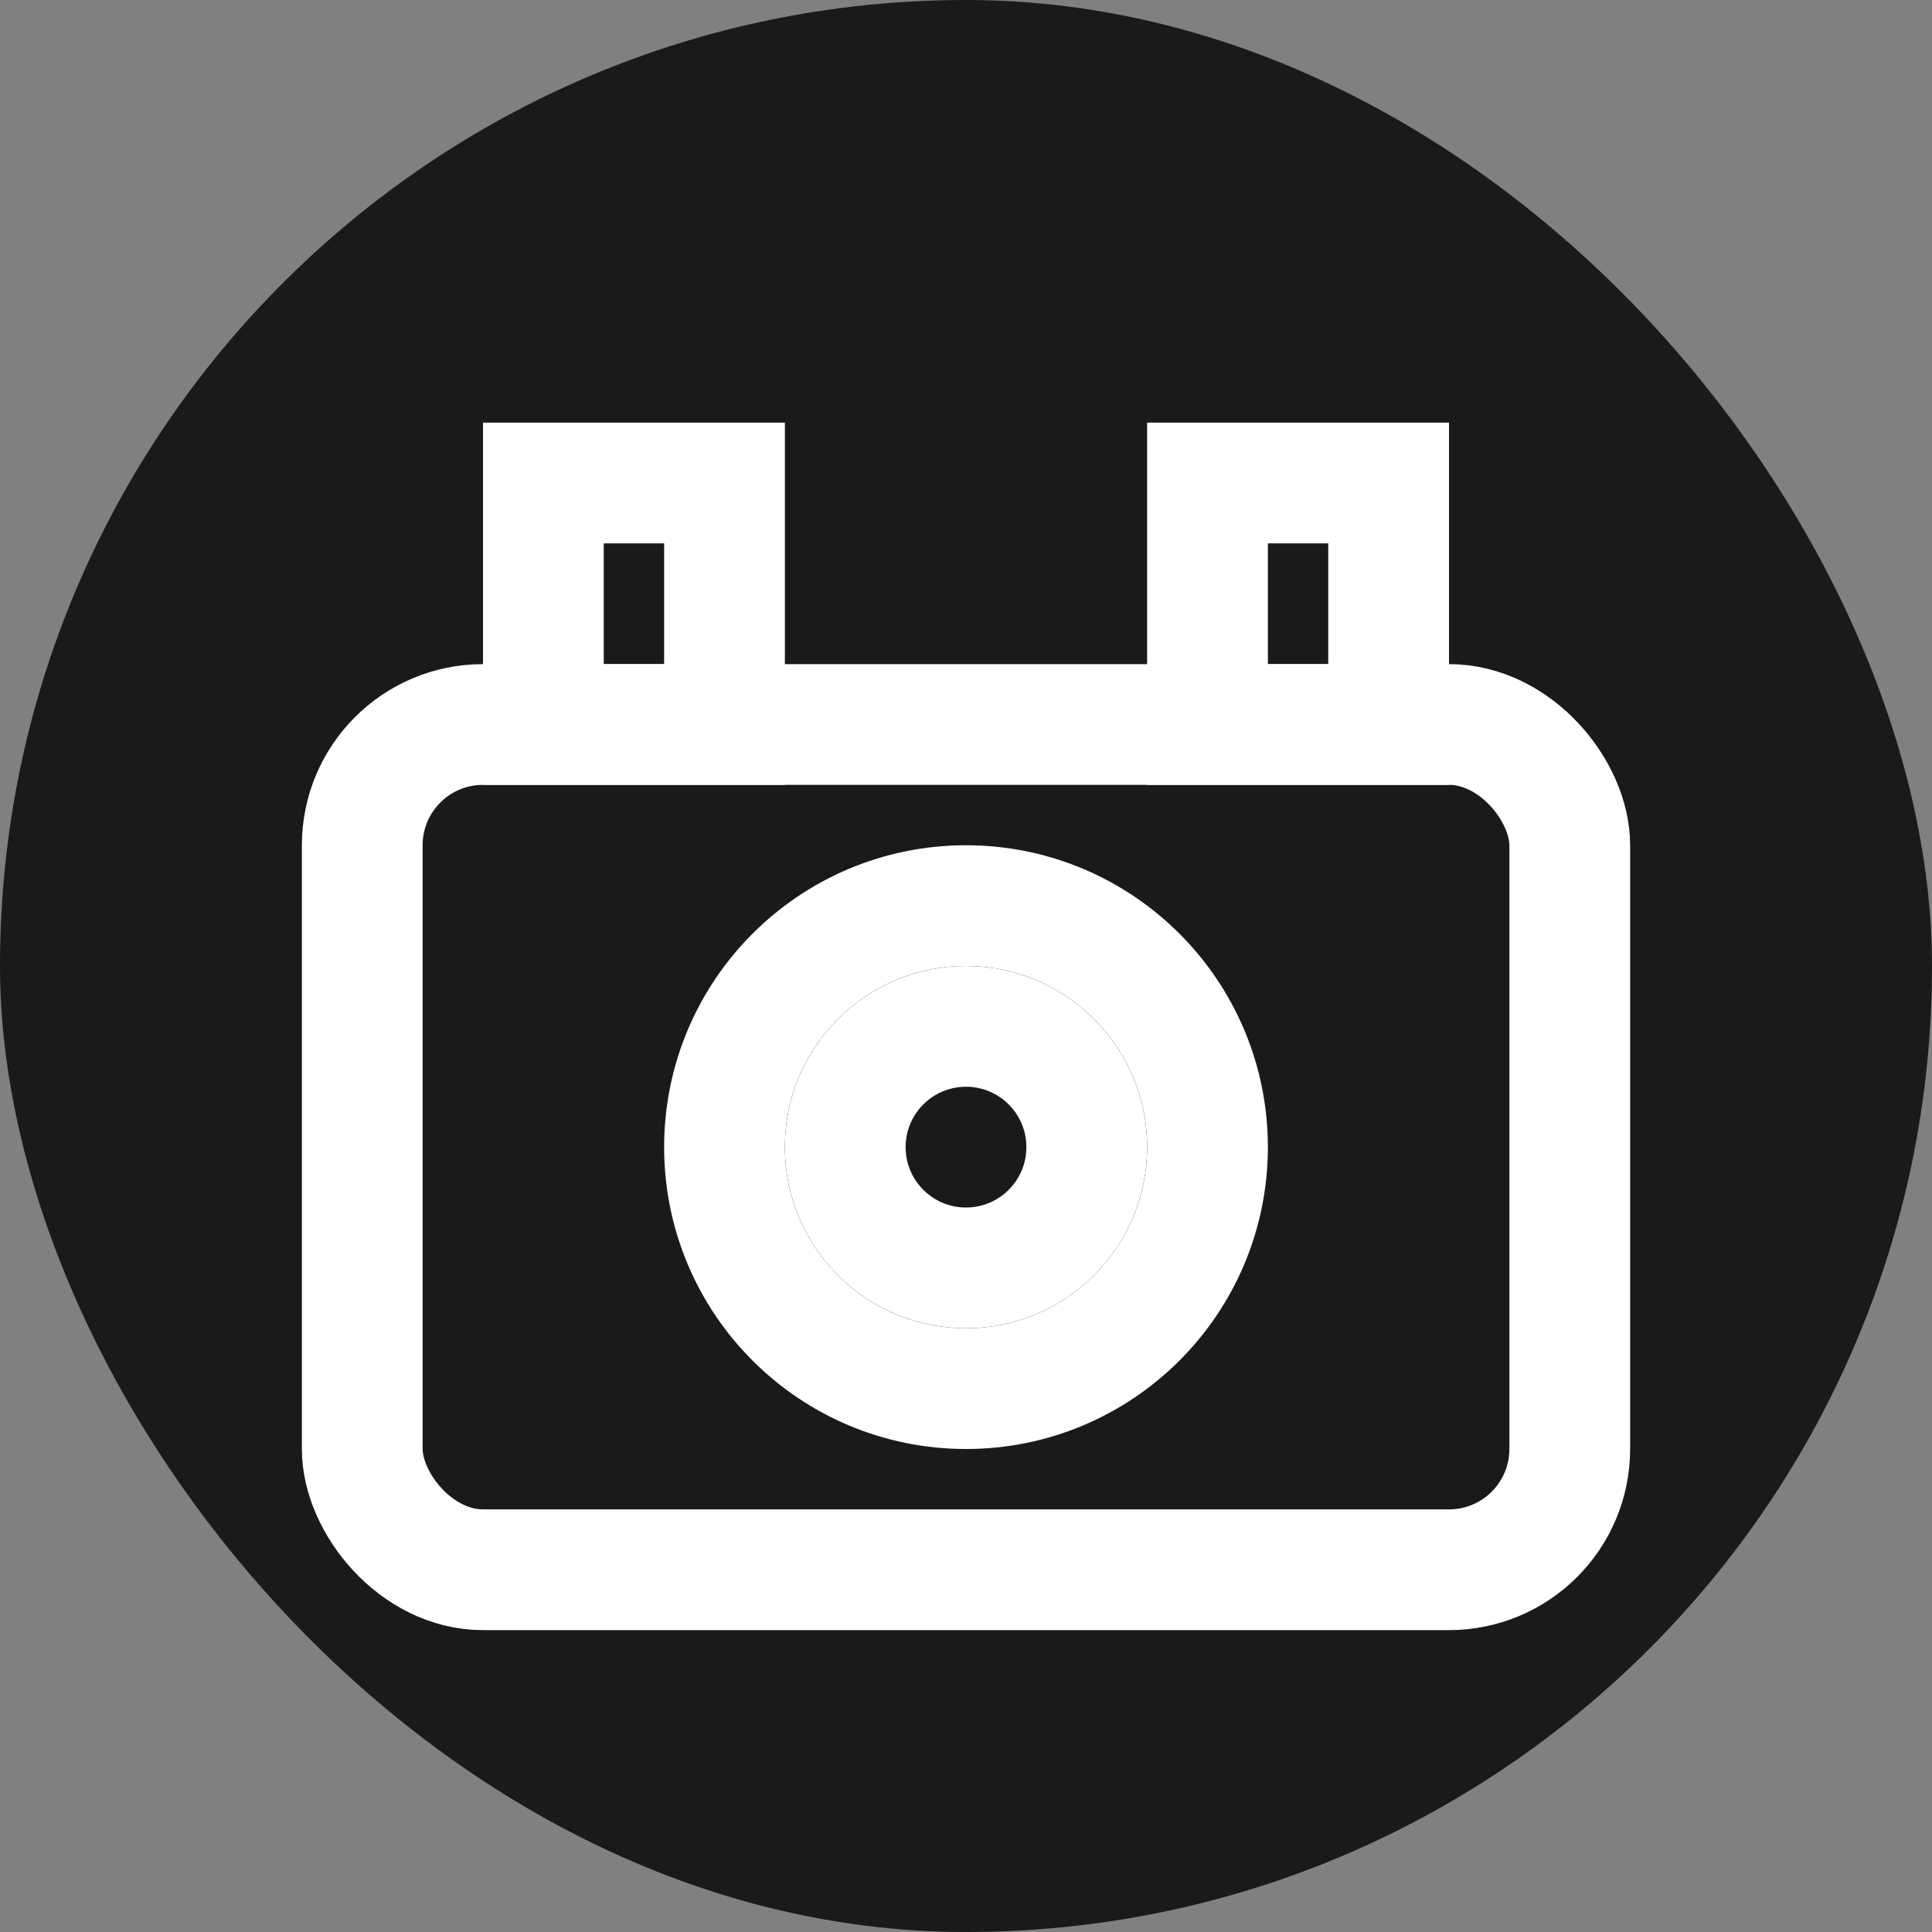
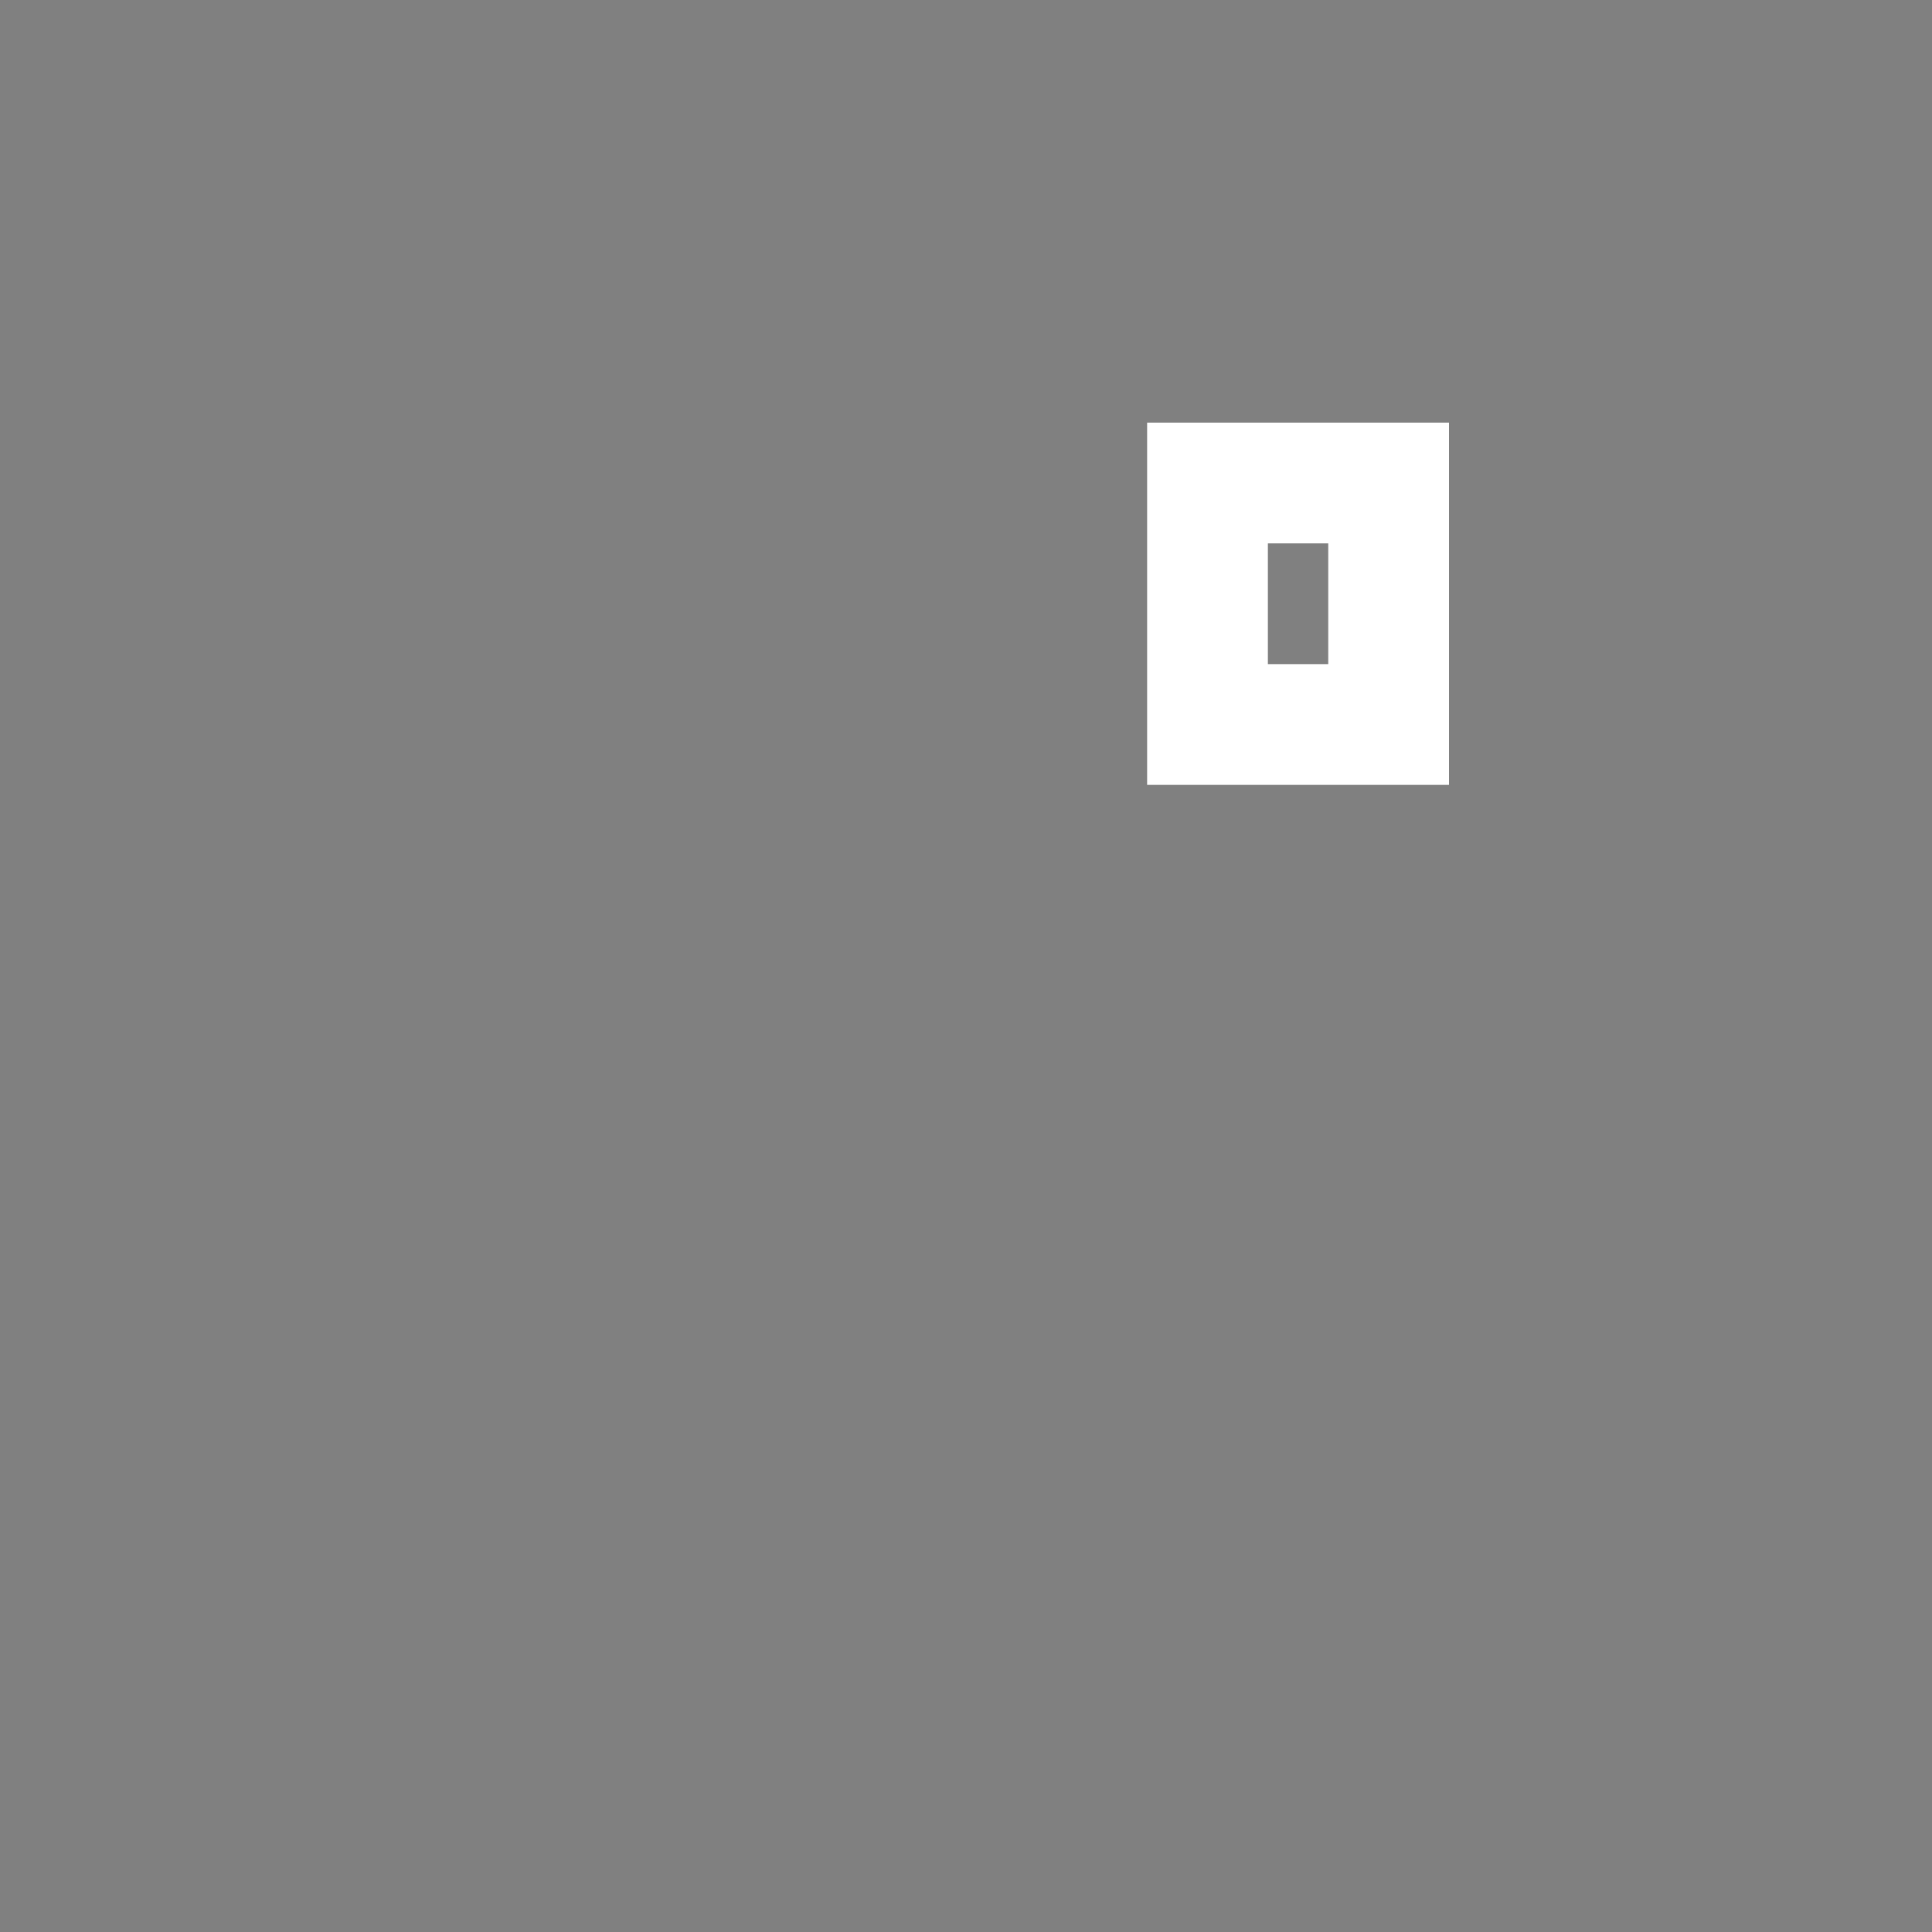
<svg xmlns="http://www.w3.org/2000/svg" width="32" height="32" viewBox="0 0 32 32" fill="none">
  <rect x="0" y="0" width="32" height="32" fill="#808080" stroke="none" />
-   <rect width="32" height="32" rx="16" fill="#1a1a1a" />
  <g transform="translate(4, 4)" stroke="#ffffff" stroke-width="2">
-     <rect x="2" y="8" width="20" height="14" rx="2" />
-     <circle cx="12" cy="15" r="4" />
-     <circle cx="12" cy="15" r="2" />
    <rect x="16" y="4" width="3" height="4" />
-     <rect x="5" y="4" width="3" height="4" />
  </g>
</svg>